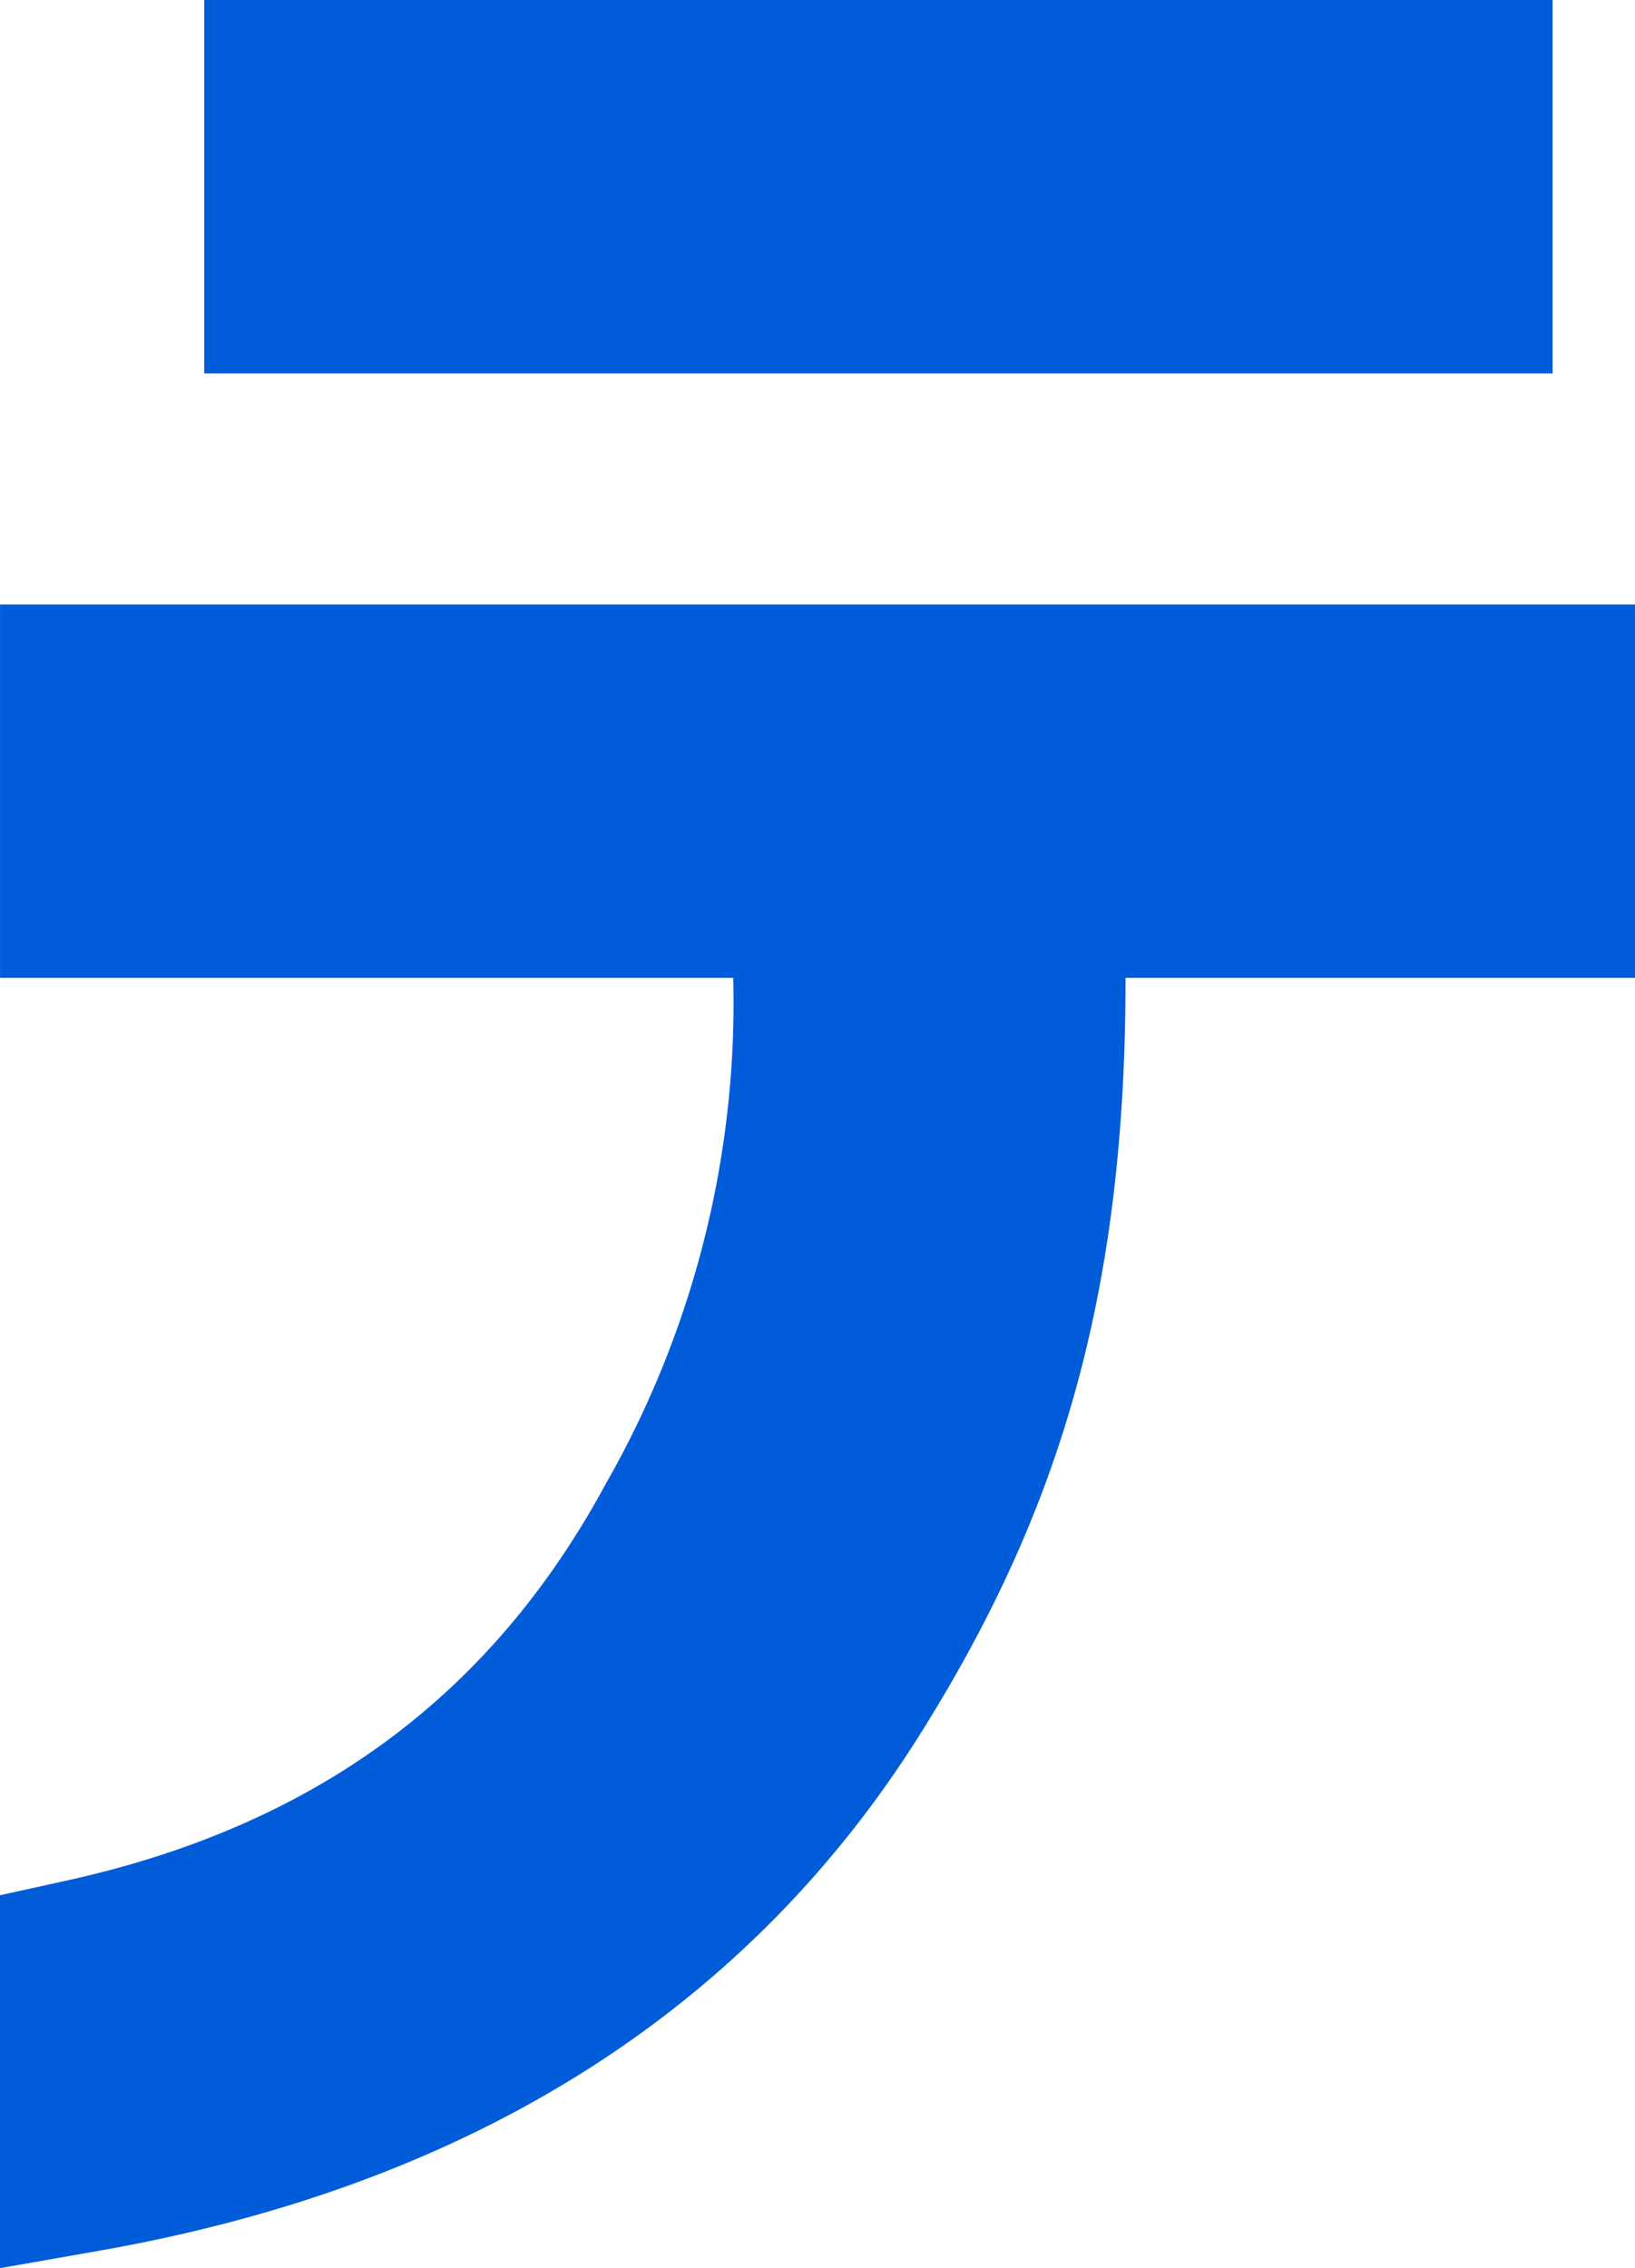
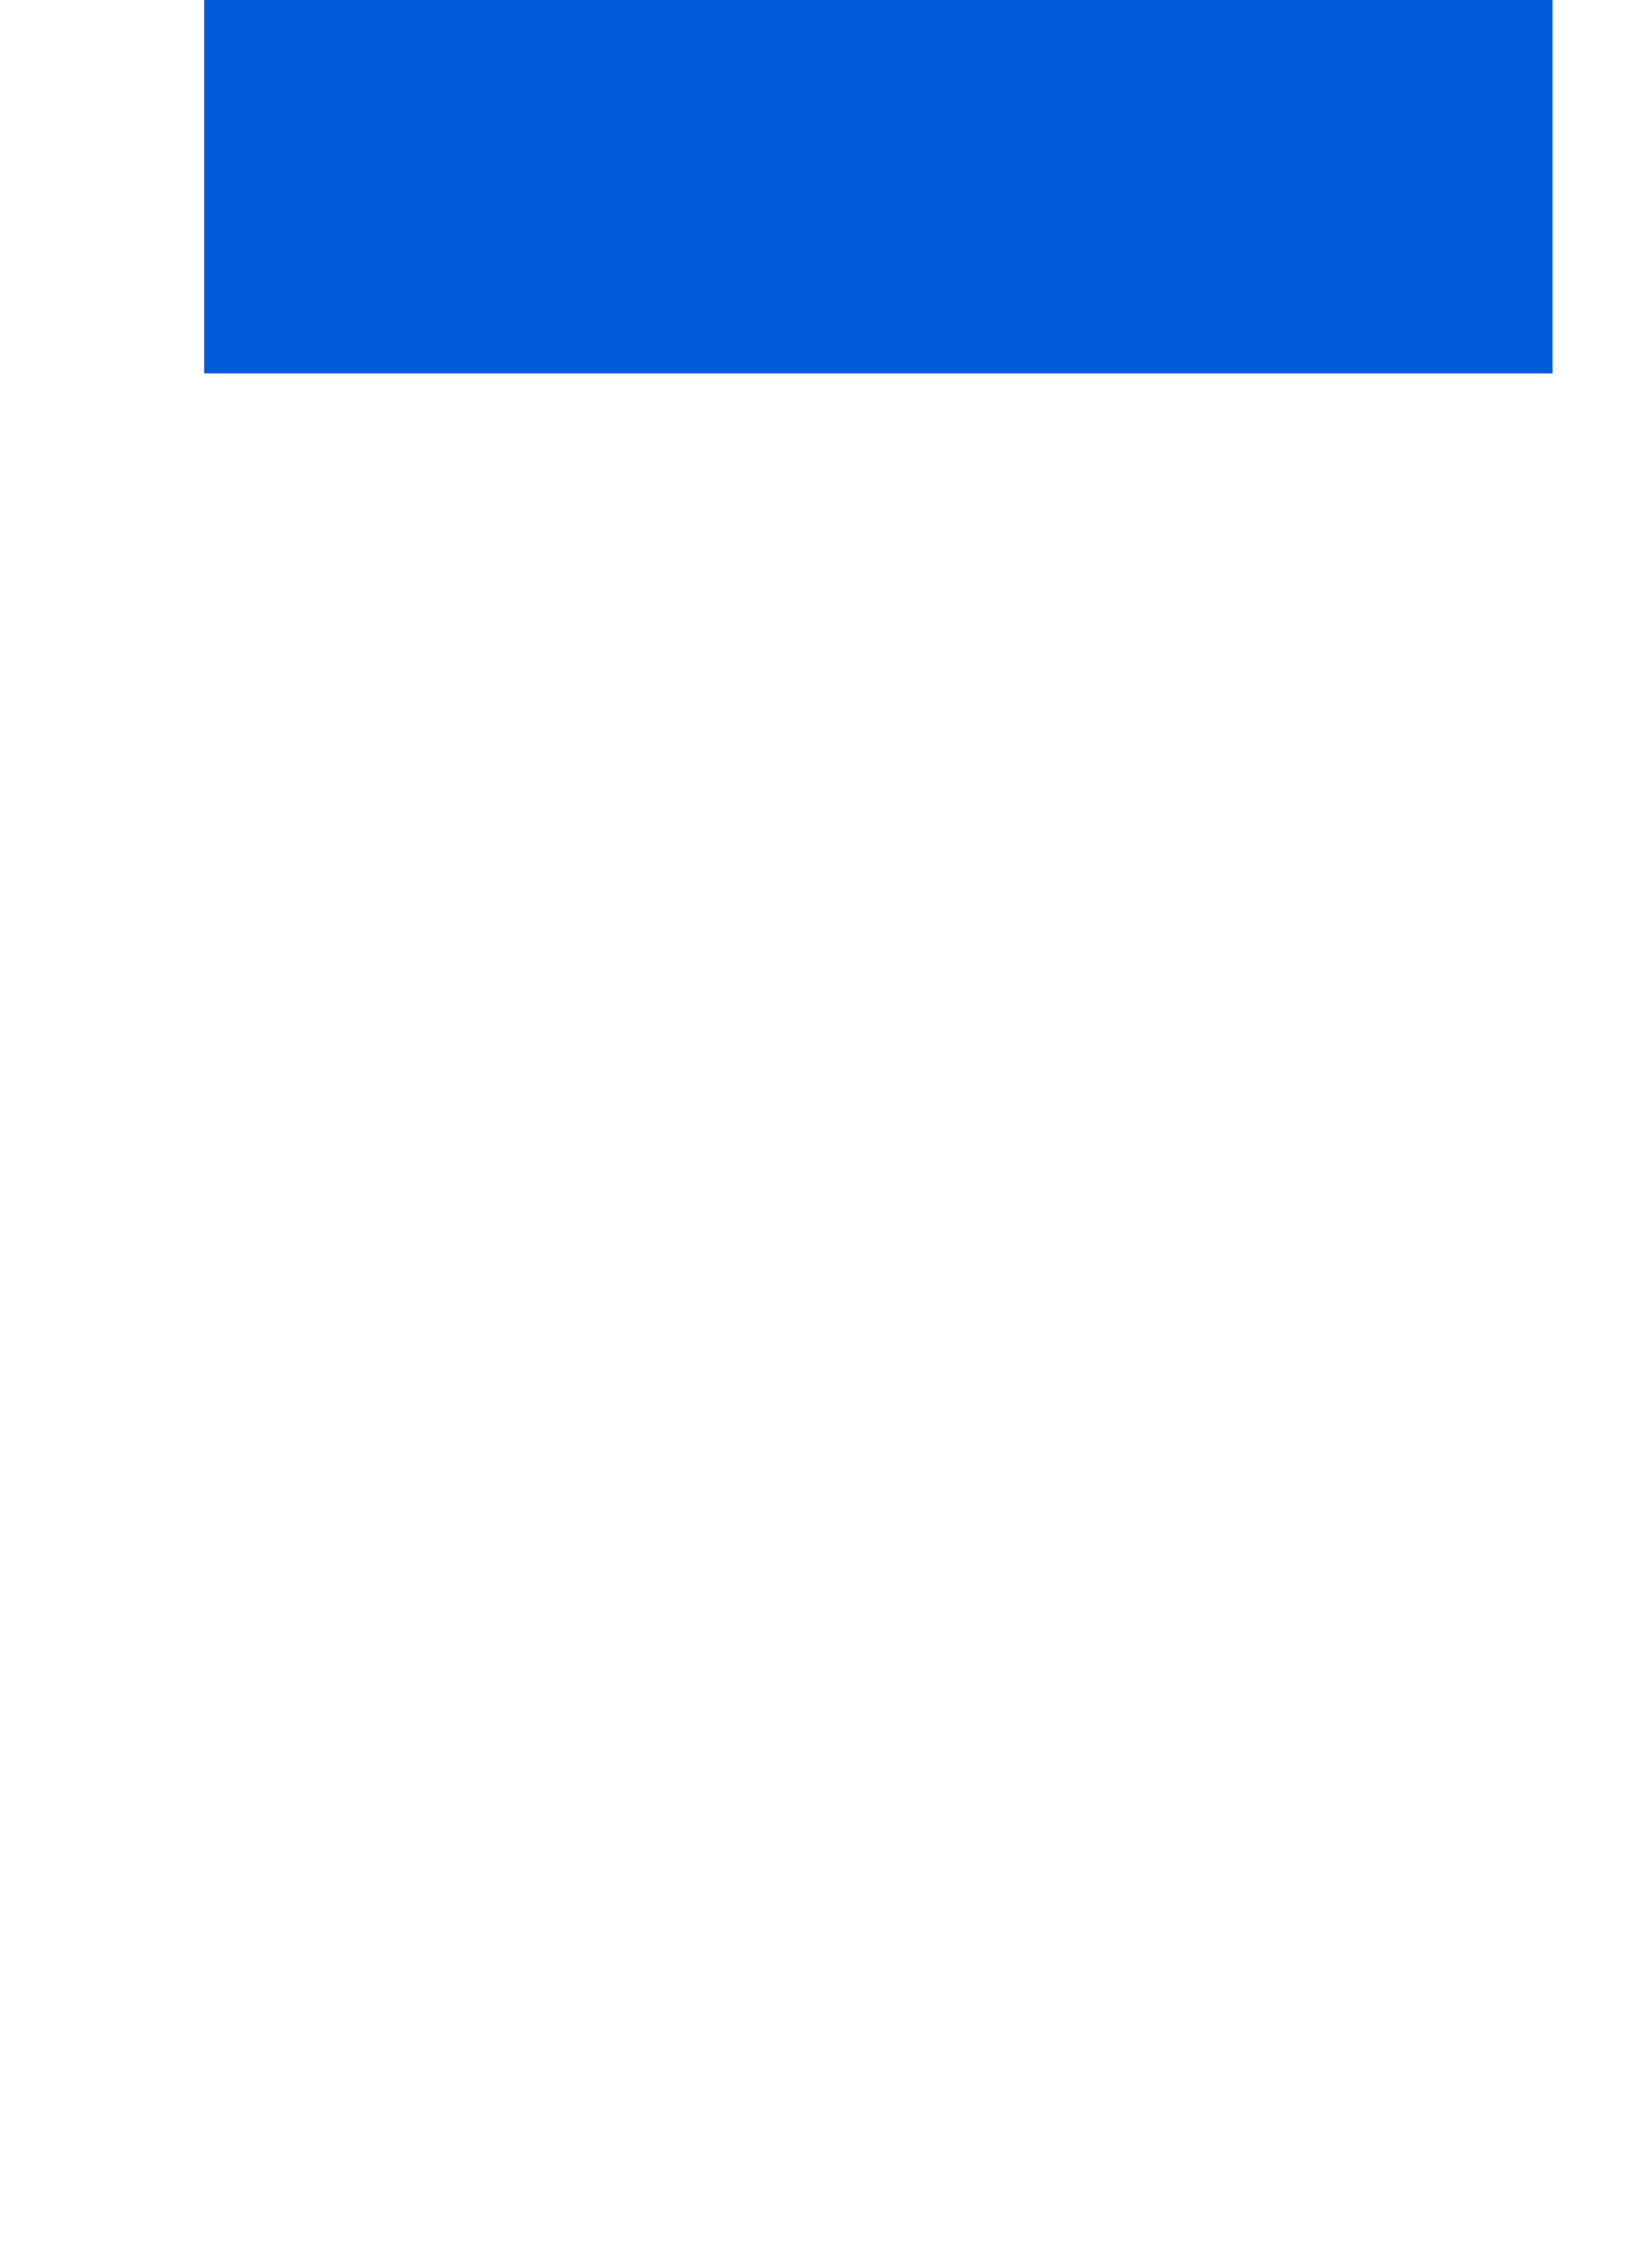
<svg xmlns="http://www.w3.org/2000/svg" width="53.372" height="74.043">
  <g data-name="グループ 1727" fill="#005cd8">
-     <path data-name="パス 1743" d="M.001 31.922h23.936v.066a31.659 31.659 0 01-4.157 16.441c-3.75 6.941-9.515 11.182-17.621 12.965L0 61.869v12.174l3.226-.567c12.321-2.162 21.449-8.009 27.125-17.374 4.24-6.915 6.39-13.9 6.39-24.114v-.066h16.631V19.735H.001z" />
    <path data-name="長方形 1052" d="M6.666 0h44.016v12.188H6.666z" />
  </g>
</svg>